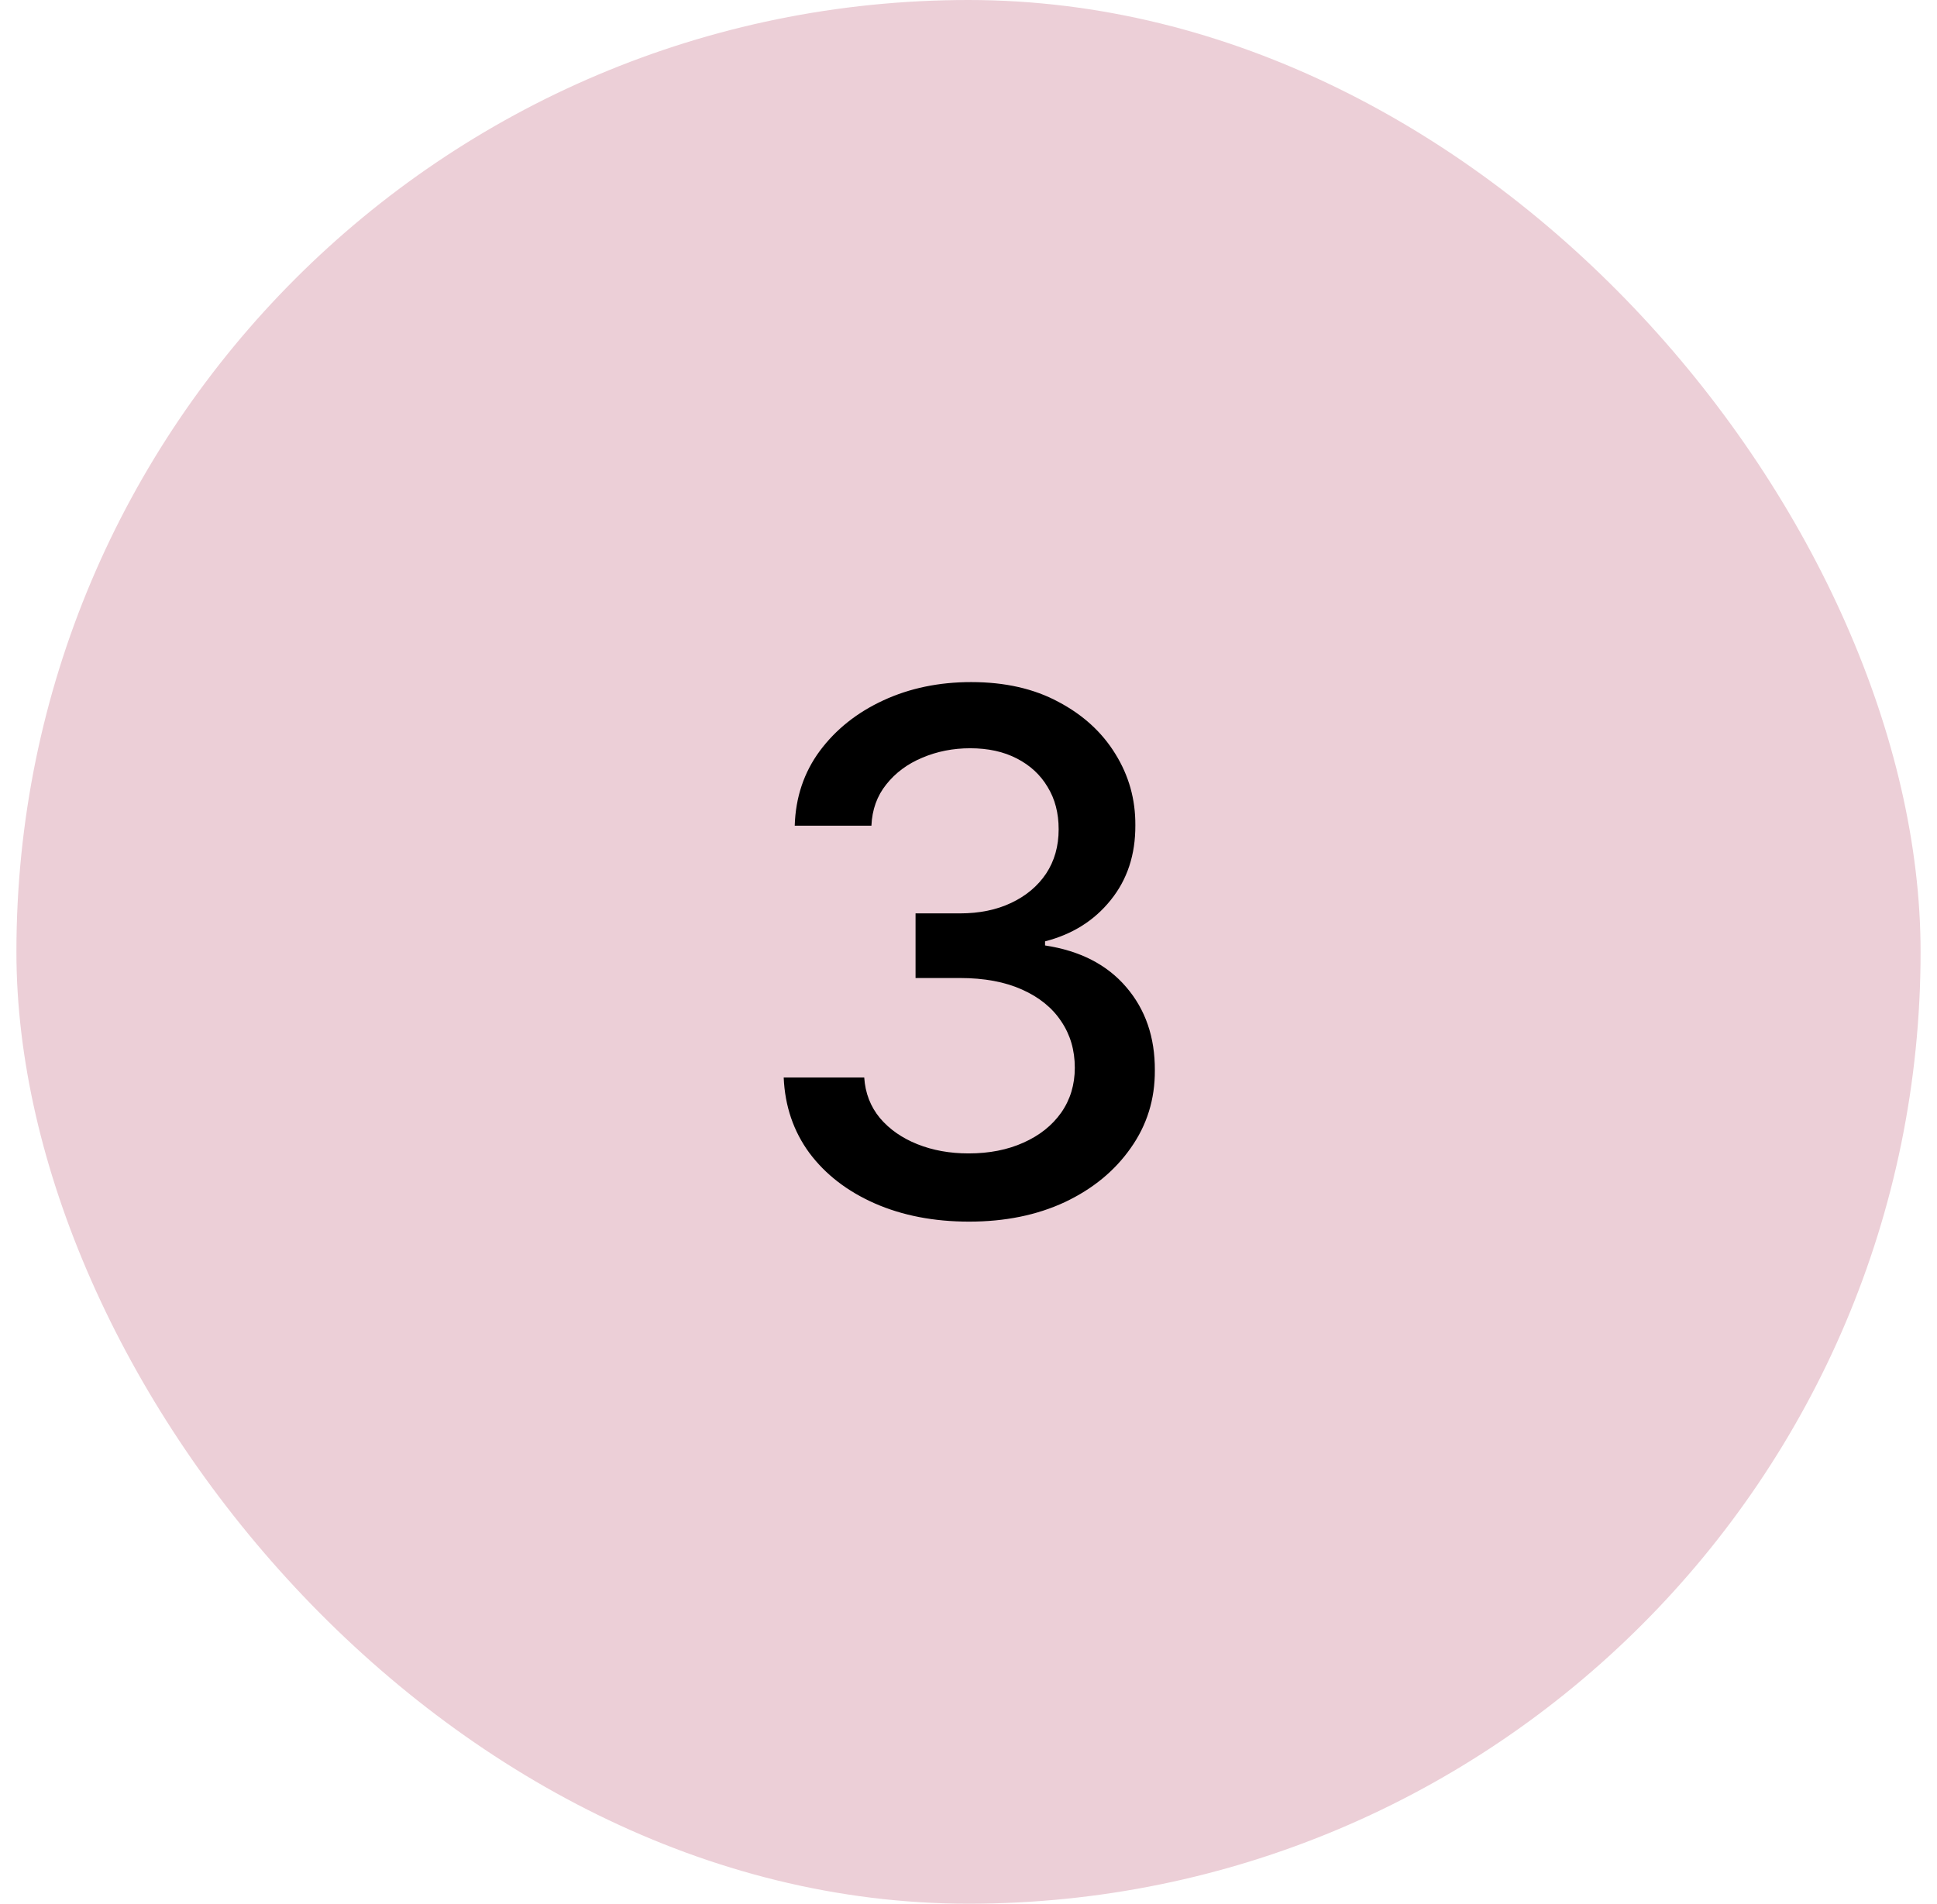
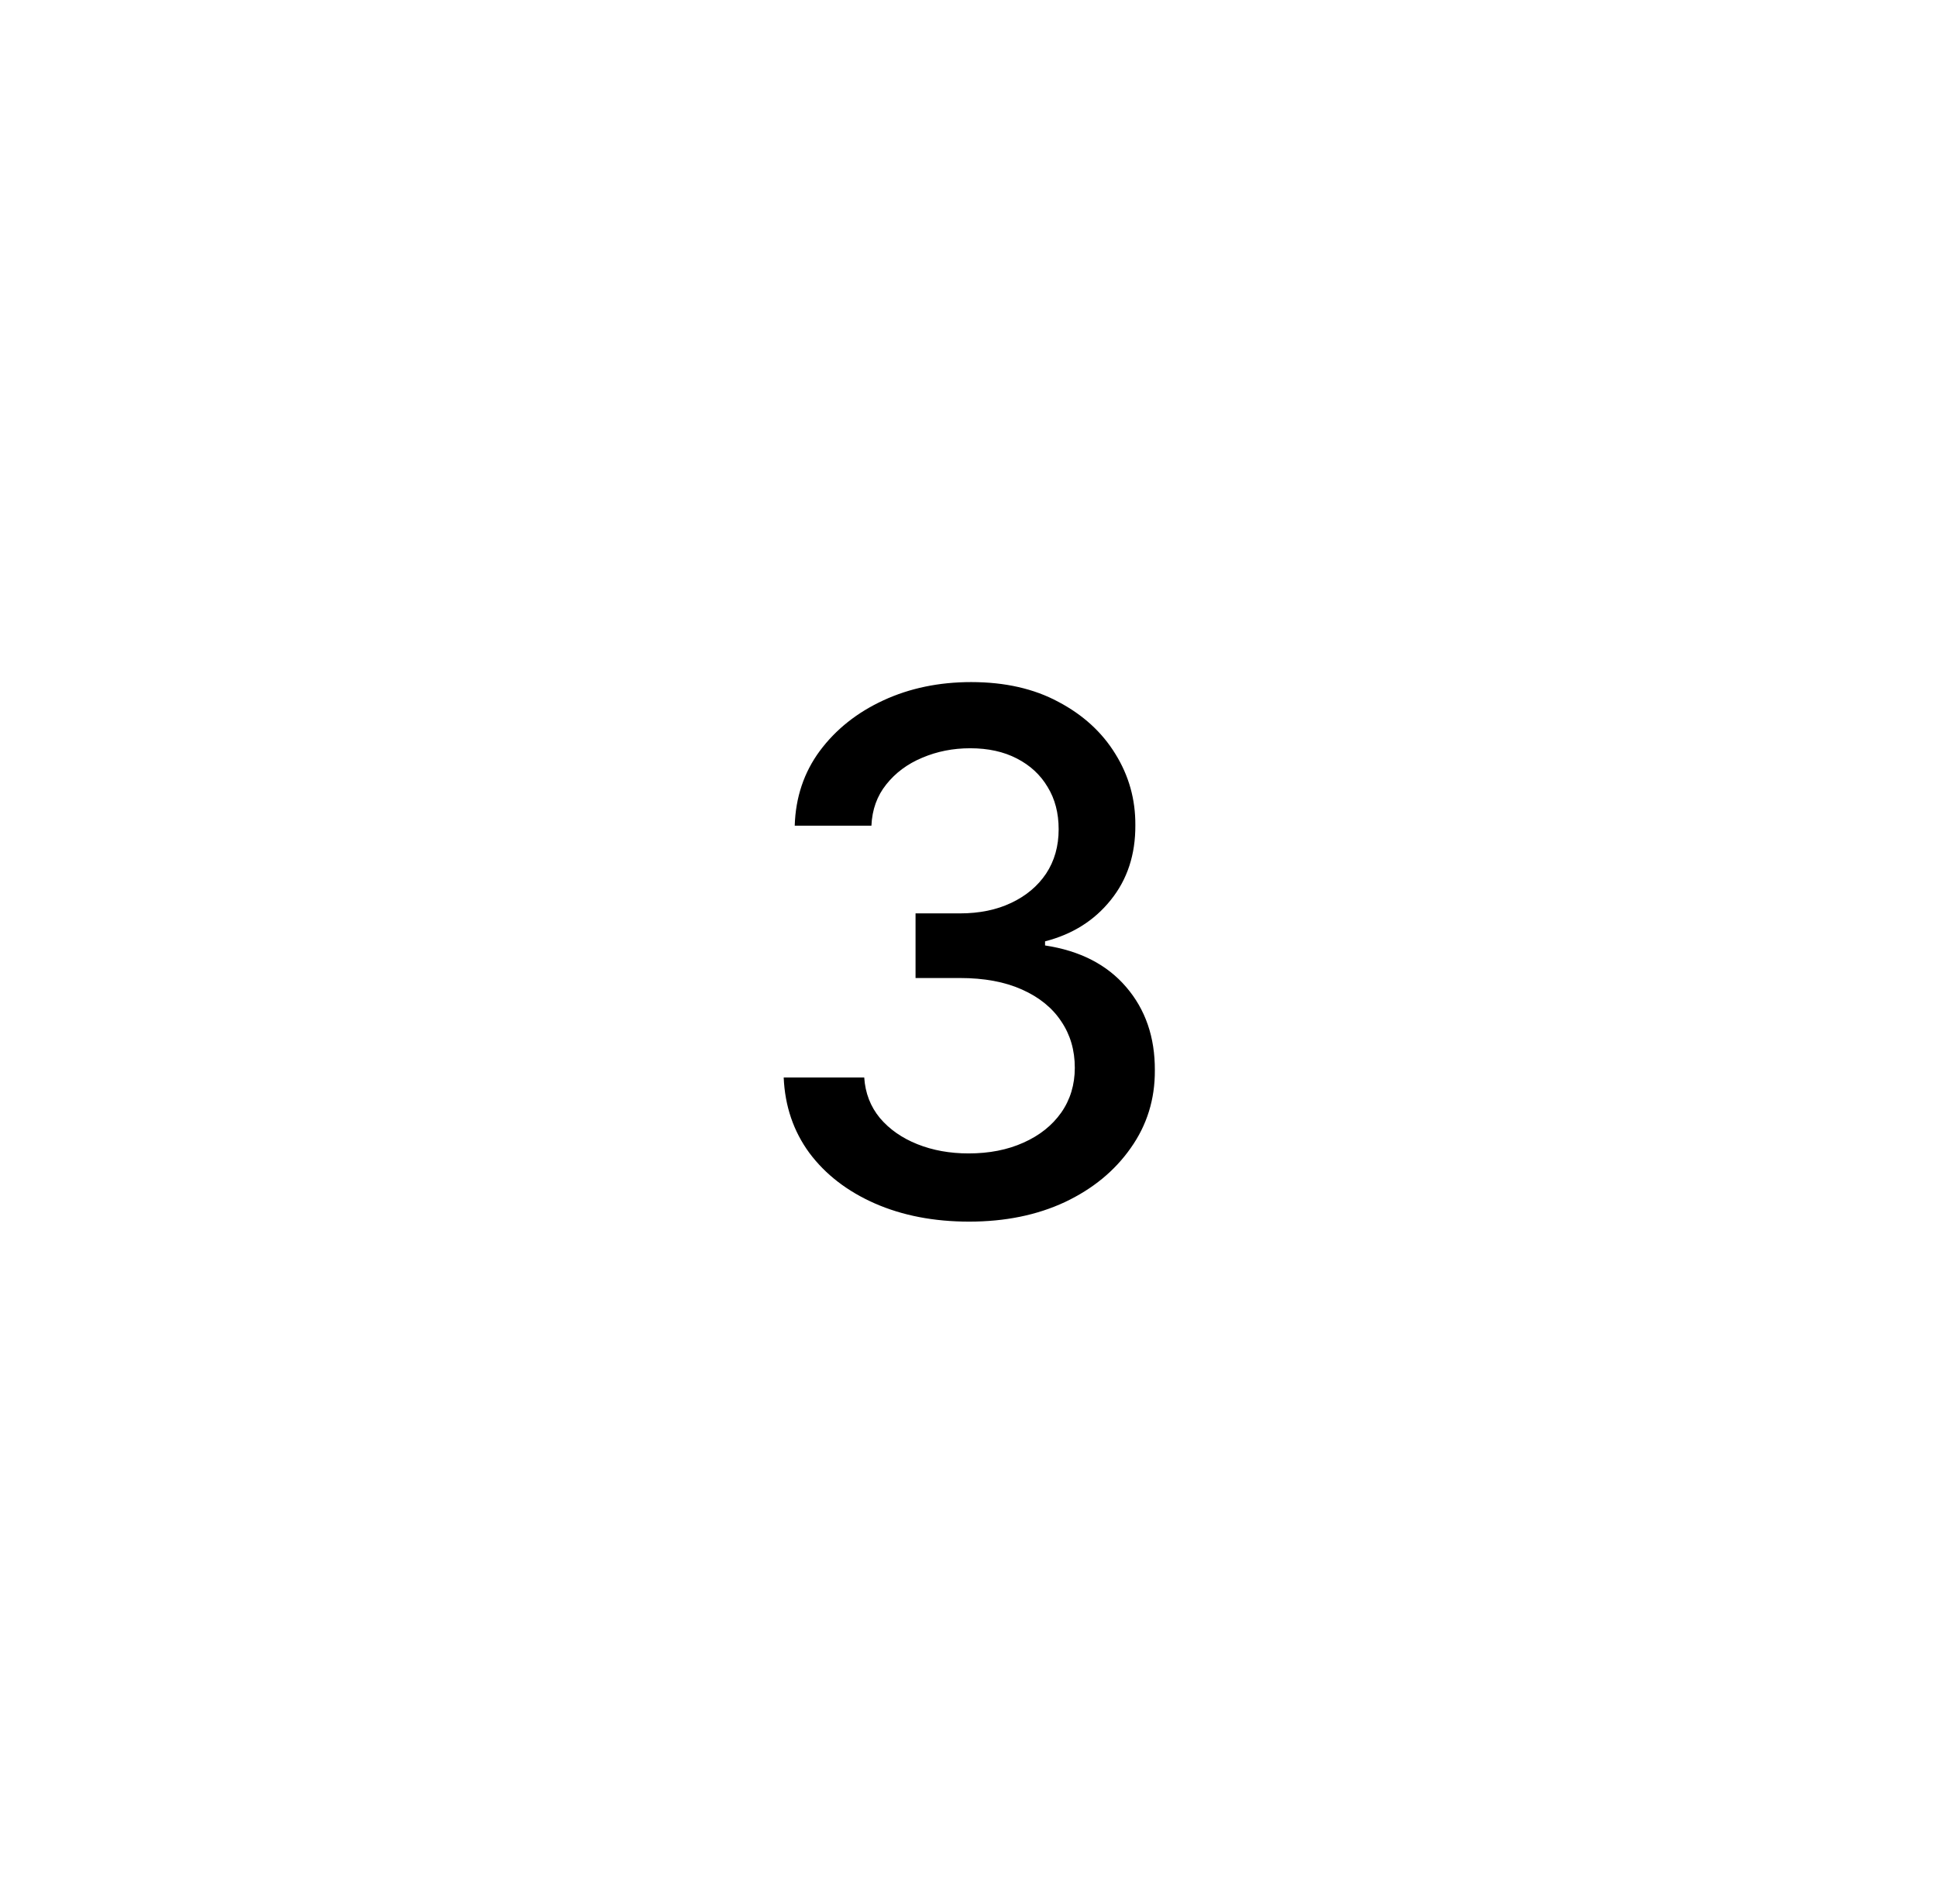
<svg xmlns="http://www.w3.org/2000/svg" width="59" height="58" viewBox="0 0 59 58" fill="none">
-   <rect x="0.5" width="58" height="58" rx="29" fill="#ECCFD7" />
  <path d="M29.52 37.219C28.447 37.219 27.488 37.034 26.645 36.664C25.806 36.294 25.142 35.781 24.652 35.125C24.168 34.464 23.908 33.698 23.871 32.828H26.324C26.355 33.302 26.514 33.714 26.801 34.062C27.092 34.406 27.473 34.672 27.941 34.859C28.41 35.047 28.931 35.141 29.504 35.141C30.134 35.141 30.691 35.031 31.176 34.812C31.665 34.594 32.048 34.289 32.324 33.898C32.6 33.503 32.738 33.047 32.738 32.531C32.738 31.995 32.6 31.523 32.324 31.117C32.053 30.706 31.655 30.383 31.129 30.148C30.608 29.914 29.978 29.797 29.238 29.797H27.887V27.828H29.238C29.832 27.828 30.353 27.721 30.801 27.508C31.254 27.294 31.608 26.997 31.863 26.617C32.118 26.232 32.246 25.781 32.246 25.266C32.246 24.771 32.134 24.341 31.91 23.977C31.691 23.607 31.379 23.318 30.973 23.109C30.572 22.901 30.098 22.797 29.551 22.797C29.03 22.797 28.543 22.893 28.09 23.086C27.642 23.273 27.277 23.544 26.996 23.898C26.715 24.247 26.564 24.667 26.543 25.156H24.207C24.233 24.292 24.488 23.531 24.973 22.875C25.462 22.219 26.108 21.706 26.91 21.336C27.712 20.966 28.603 20.781 29.582 20.781C30.608 20.781 31.494 20.982 32.238 21.383C32.988 21.779 33.566 22.307 33.973 22.969C34.384 23.63 34.587 24.354 34.582 25.141C34.587 26.037 34.337 26.797 33.832 27.422C33.332 28.047 32.665 28.466 31.832 28.68V28.805C32.895 28.966 33.717 29.388 34.301 30.07C34.889 30.753 35.181 31.599 35.176 32.609C35.181 33.49 34.936 34.279 34.441 34.977C33.952 35.675 33.283 36.224 32.434 36.625C31.585 37.021 30.613 37.219 29.52 37.219Z" fill="black" />
</svg>